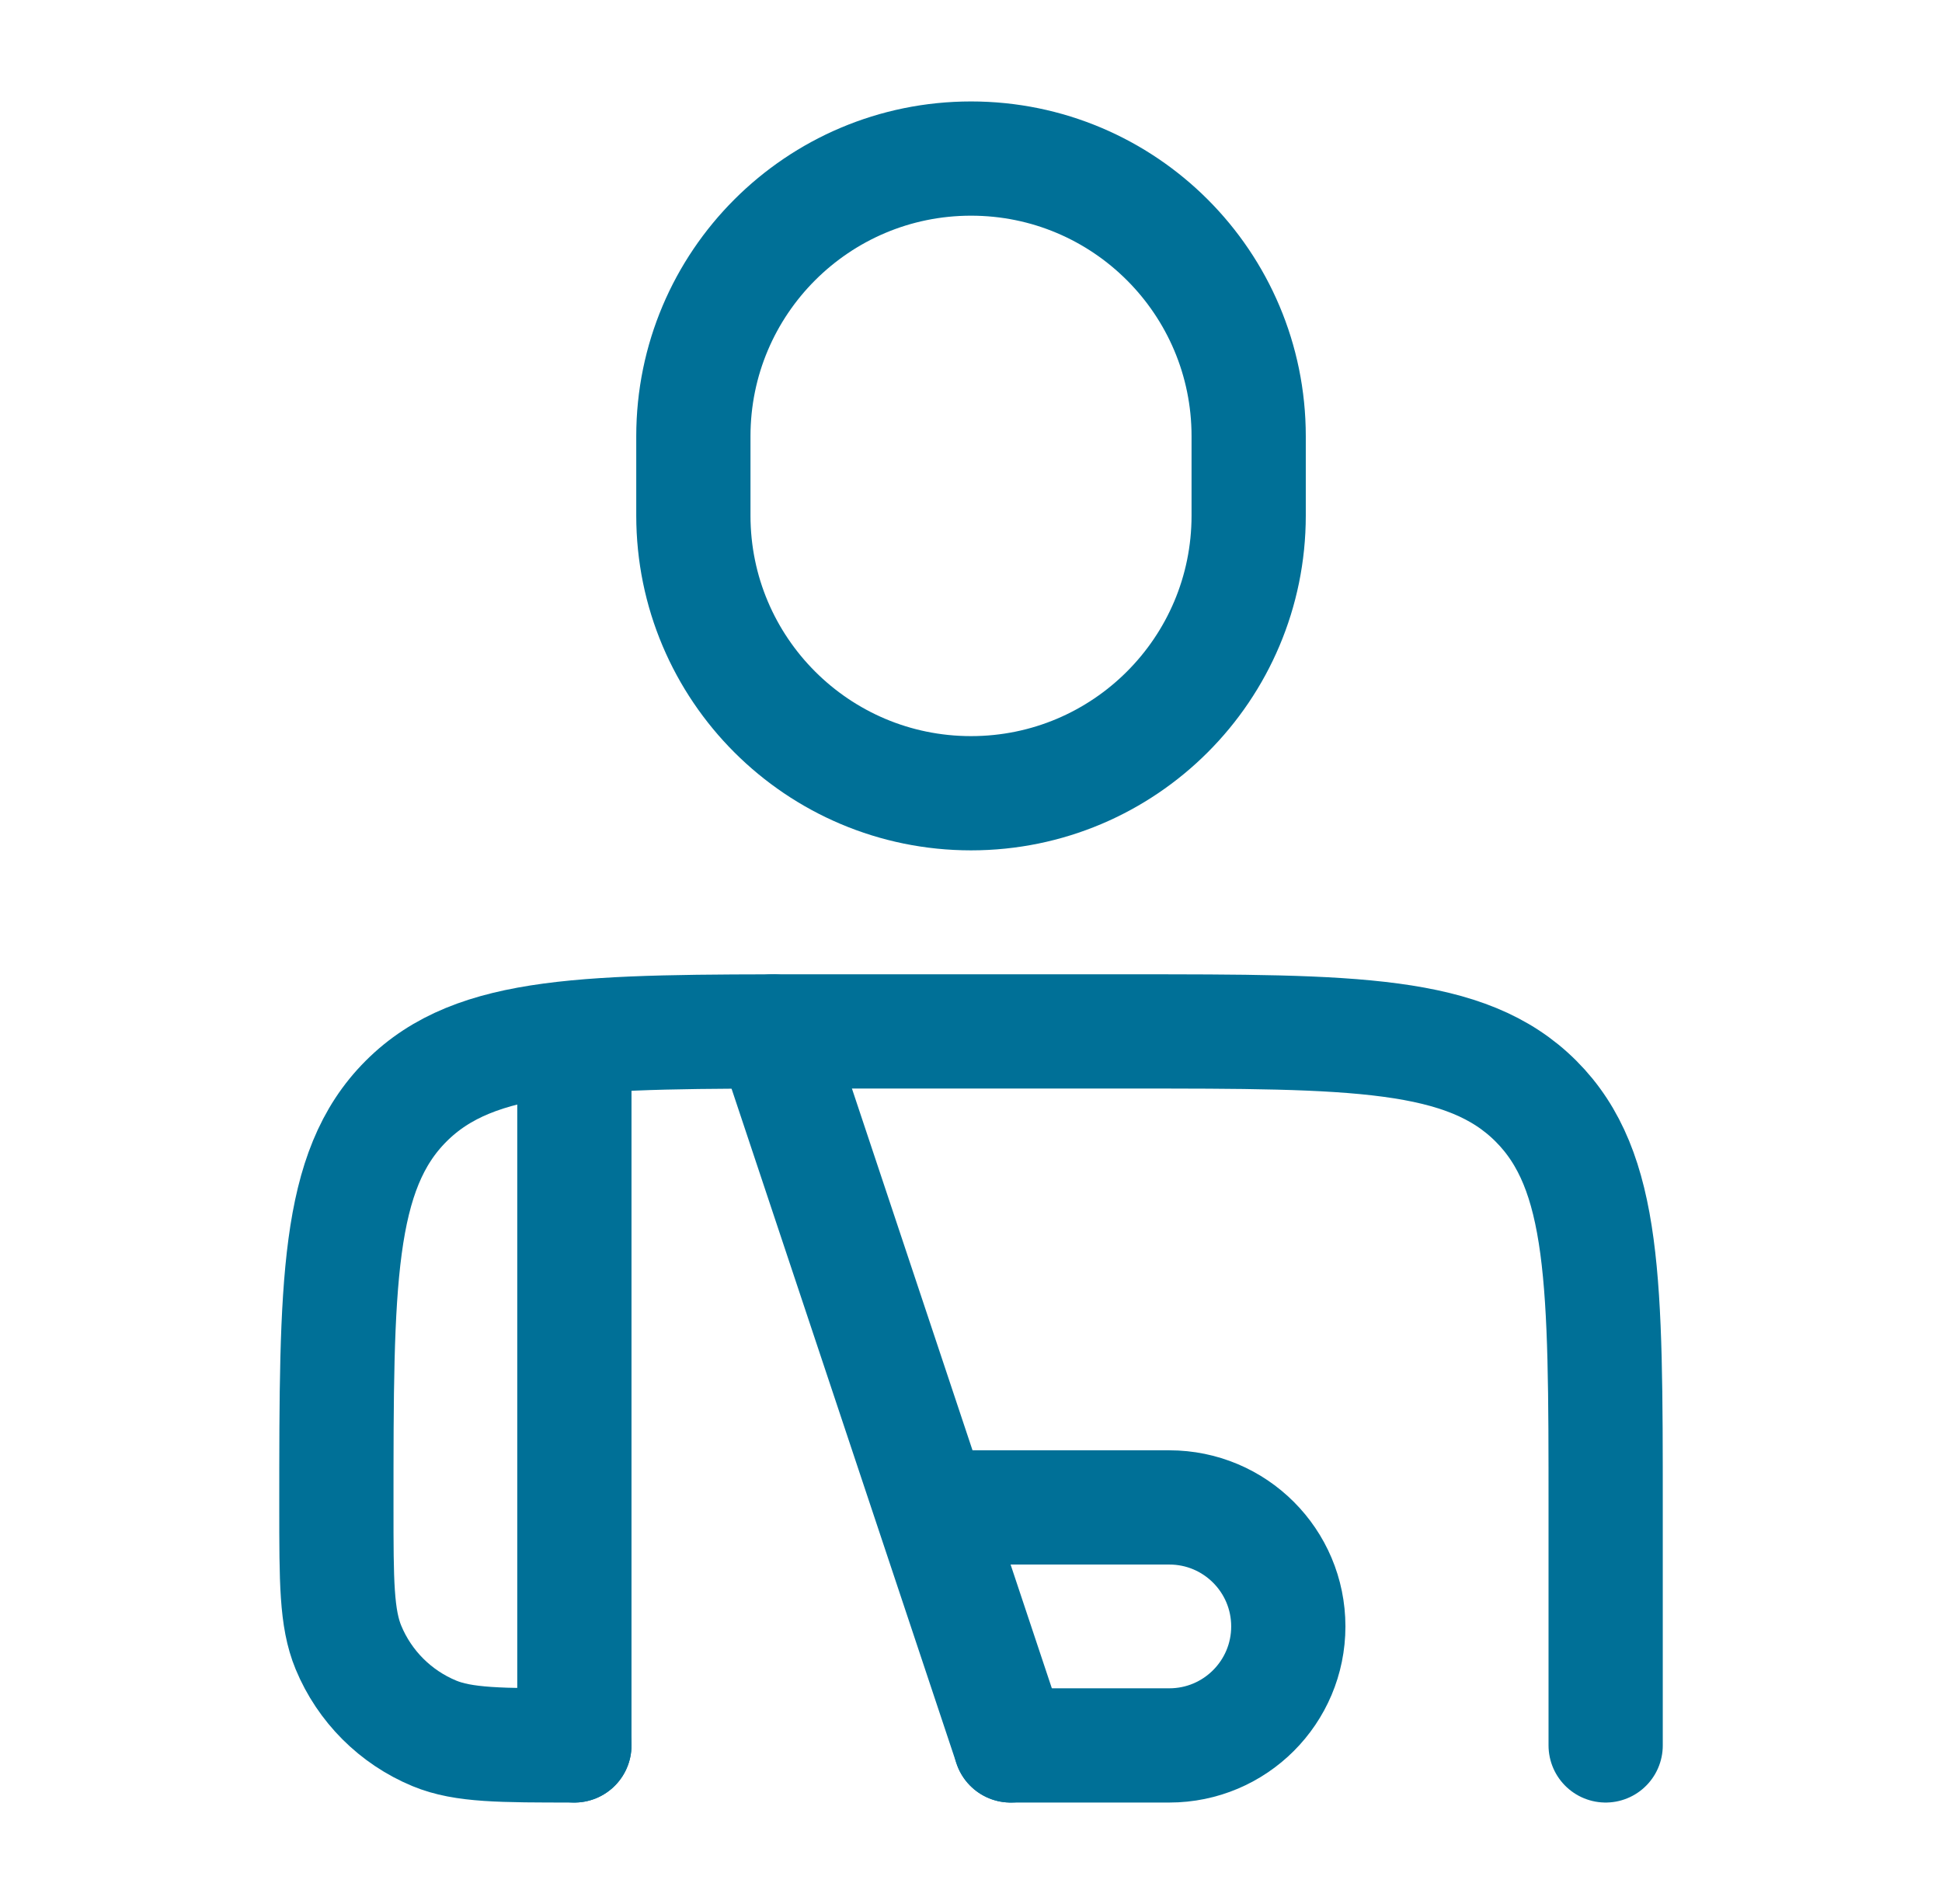
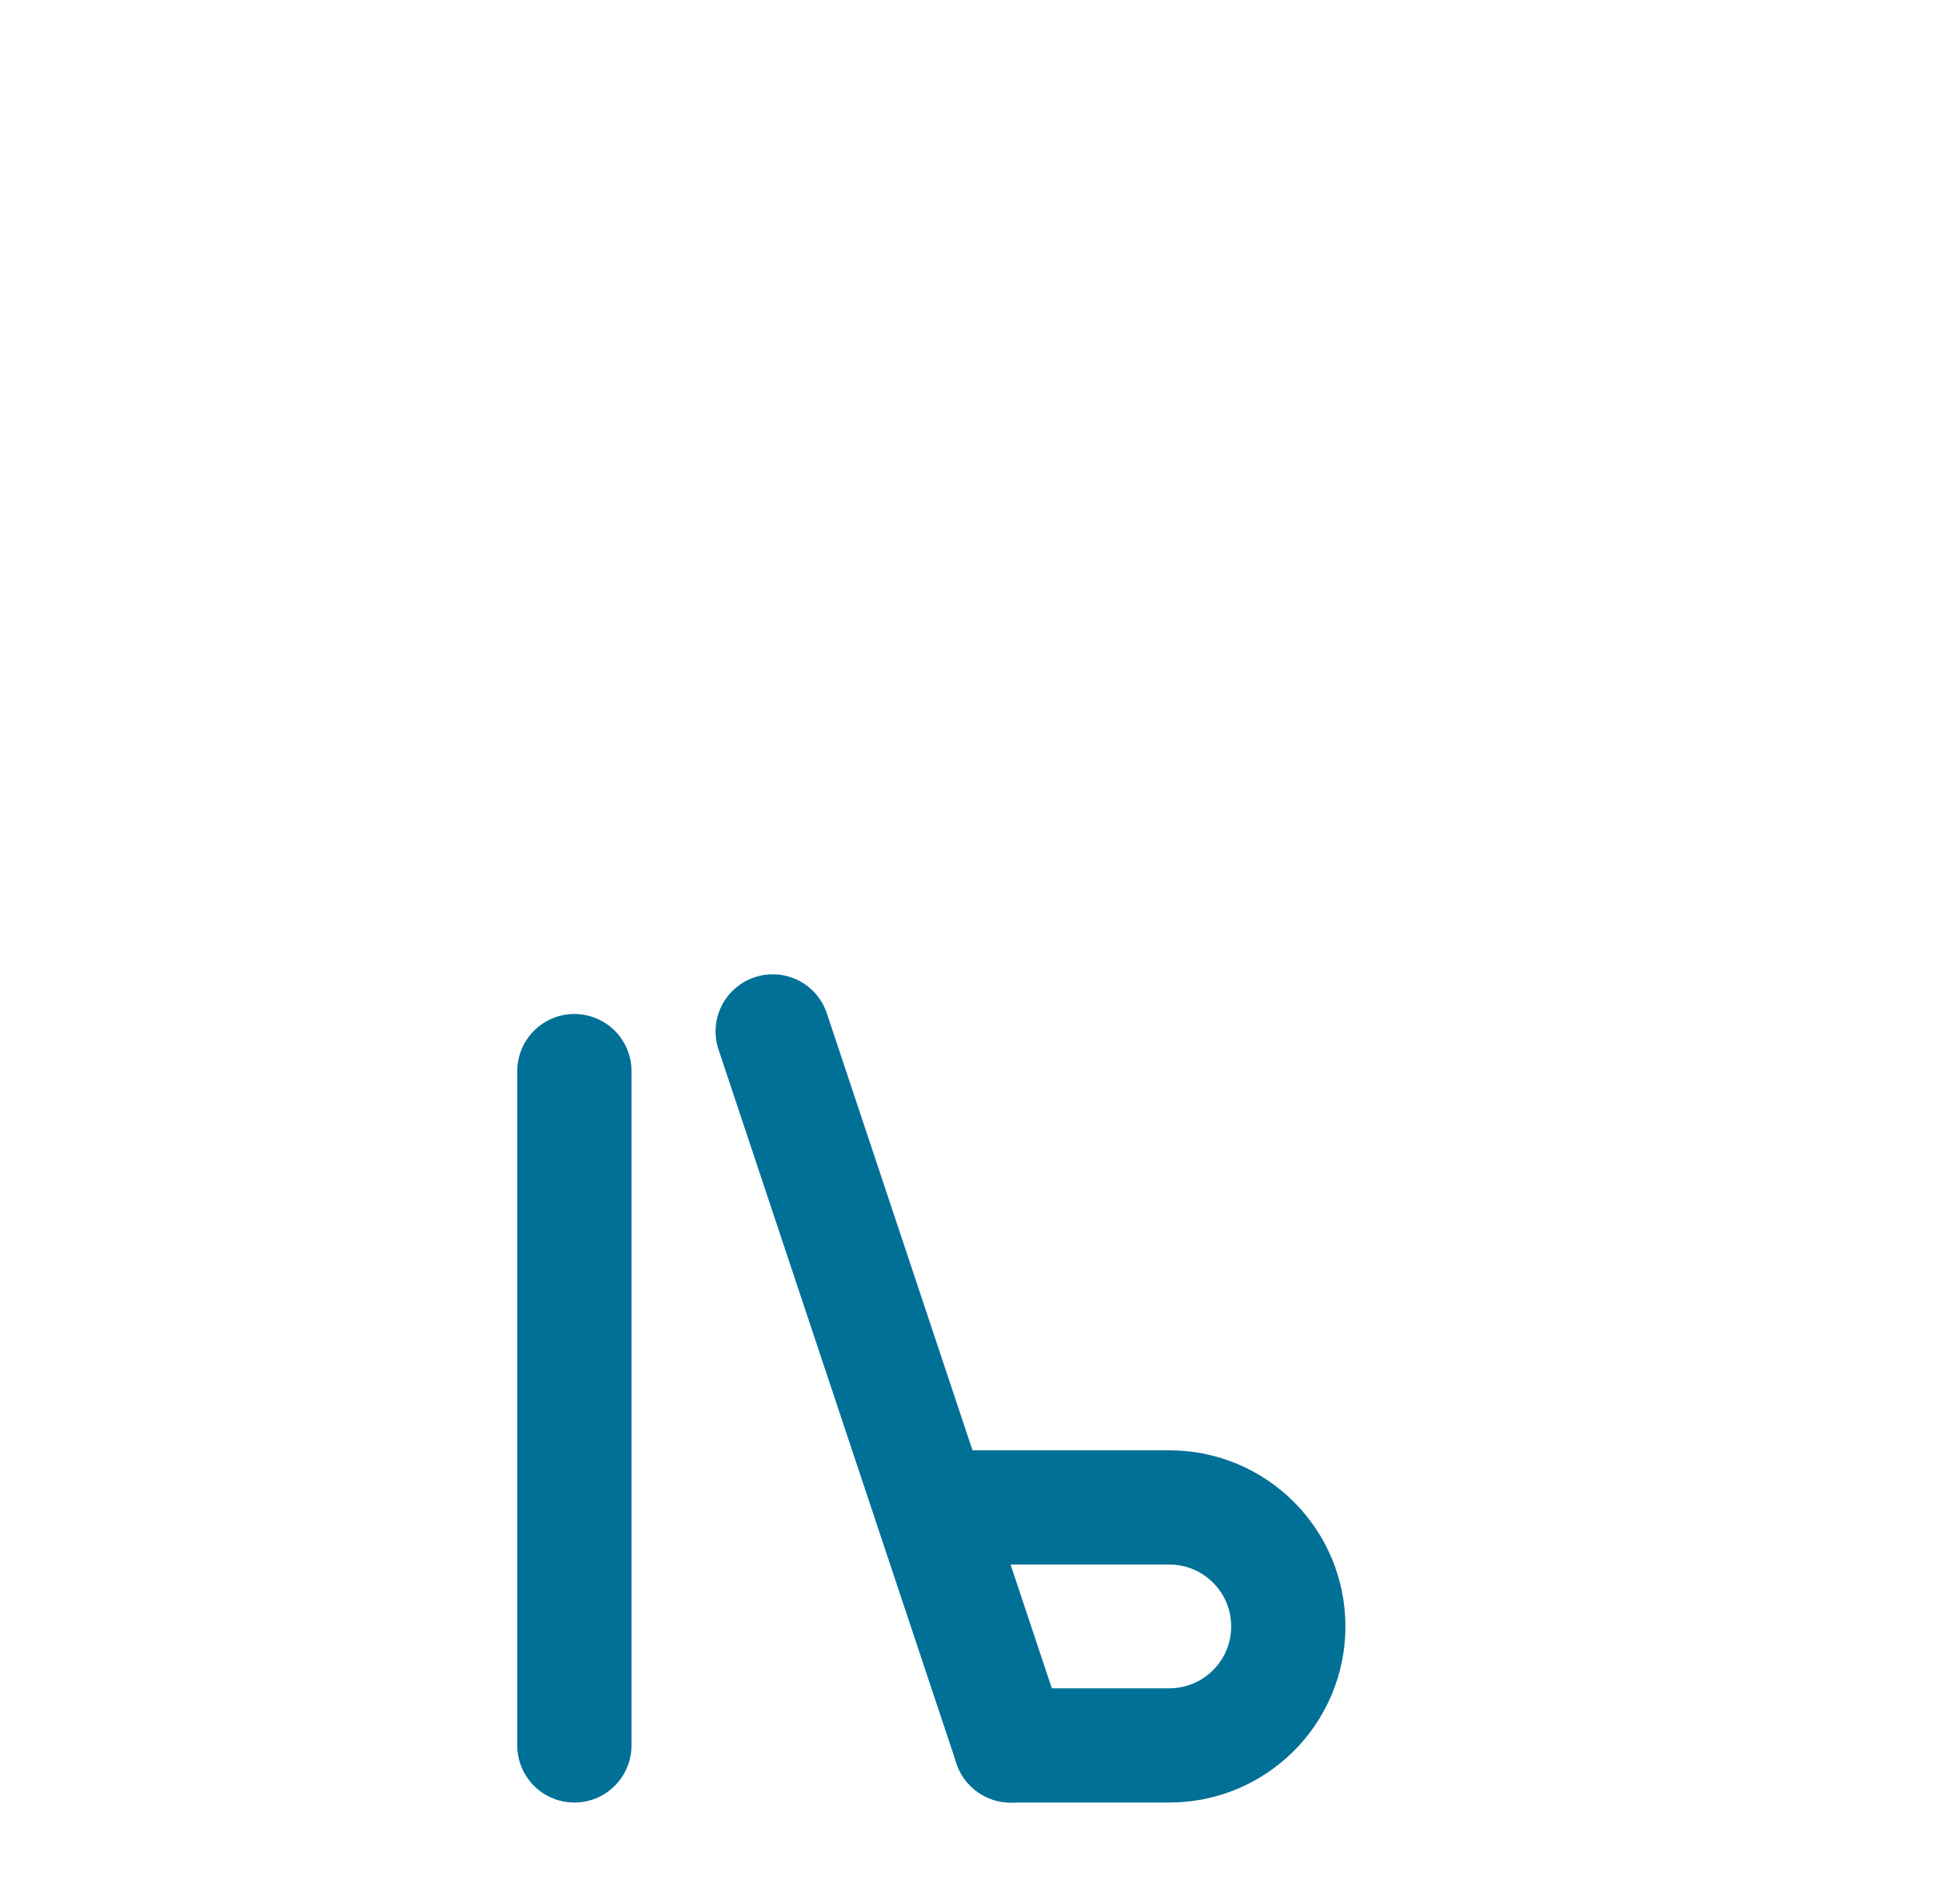
<svg xmlns="http://www.w3.org/2000/svg" width="51" height="50" viewBox="0 0 51 50" fill="none">
-   <path d="M42.167 45.836V39.586C42.167 33.693 42.167 30.747 40.337 28.917C38.506 27.086 35.56 27.086 29.667 27.086H21.334C15.441 27.086 12.495 27.086 10.665 28.917C8.834 30.747 8.834 33.693 8.834 39.586C8.834 41.527 8.834 42.498 9.151 43.264C9.574 44.285 10.385 45.096 11.406 45.519C12.172 45.836 13.143 45.836 15.084 45.836" stroke="#007097" stroke-width="3" stroke-linecap="round" stroke-linejoin="round" />
  <path d="M20.292 27.086L26.542 45.836M15.084 28.128V45.836" stroke="#007097" stroke-width="3" stroke-linecap="round" stroke-linejoin="round" />
  <path d="M25.5 39.586H30.708C32.434 39.586 33.833 40.985 33.833 42.711C33.833 44.437 32.434 45.836 30.708 45.836H26.542" stroke="#007097" stroke-width="3" stroke-linecap="round" stroke-linejoin="round" />
-   <path d="M32.792 13.539V11.456C32.792 7.429 29.528 4.164 25.501 4.164C21.474 4.164 18.209 7.429 18.209 11.456V13.539C18.209 17.566 21.474 20.831 25.501 20.831C29.528 20.831 32.792 17.566 32.792 13.539Z" stroke="#007097" stroke-width="3" stroke-linecap="round" stroke-linejoin="round" />
</svg>